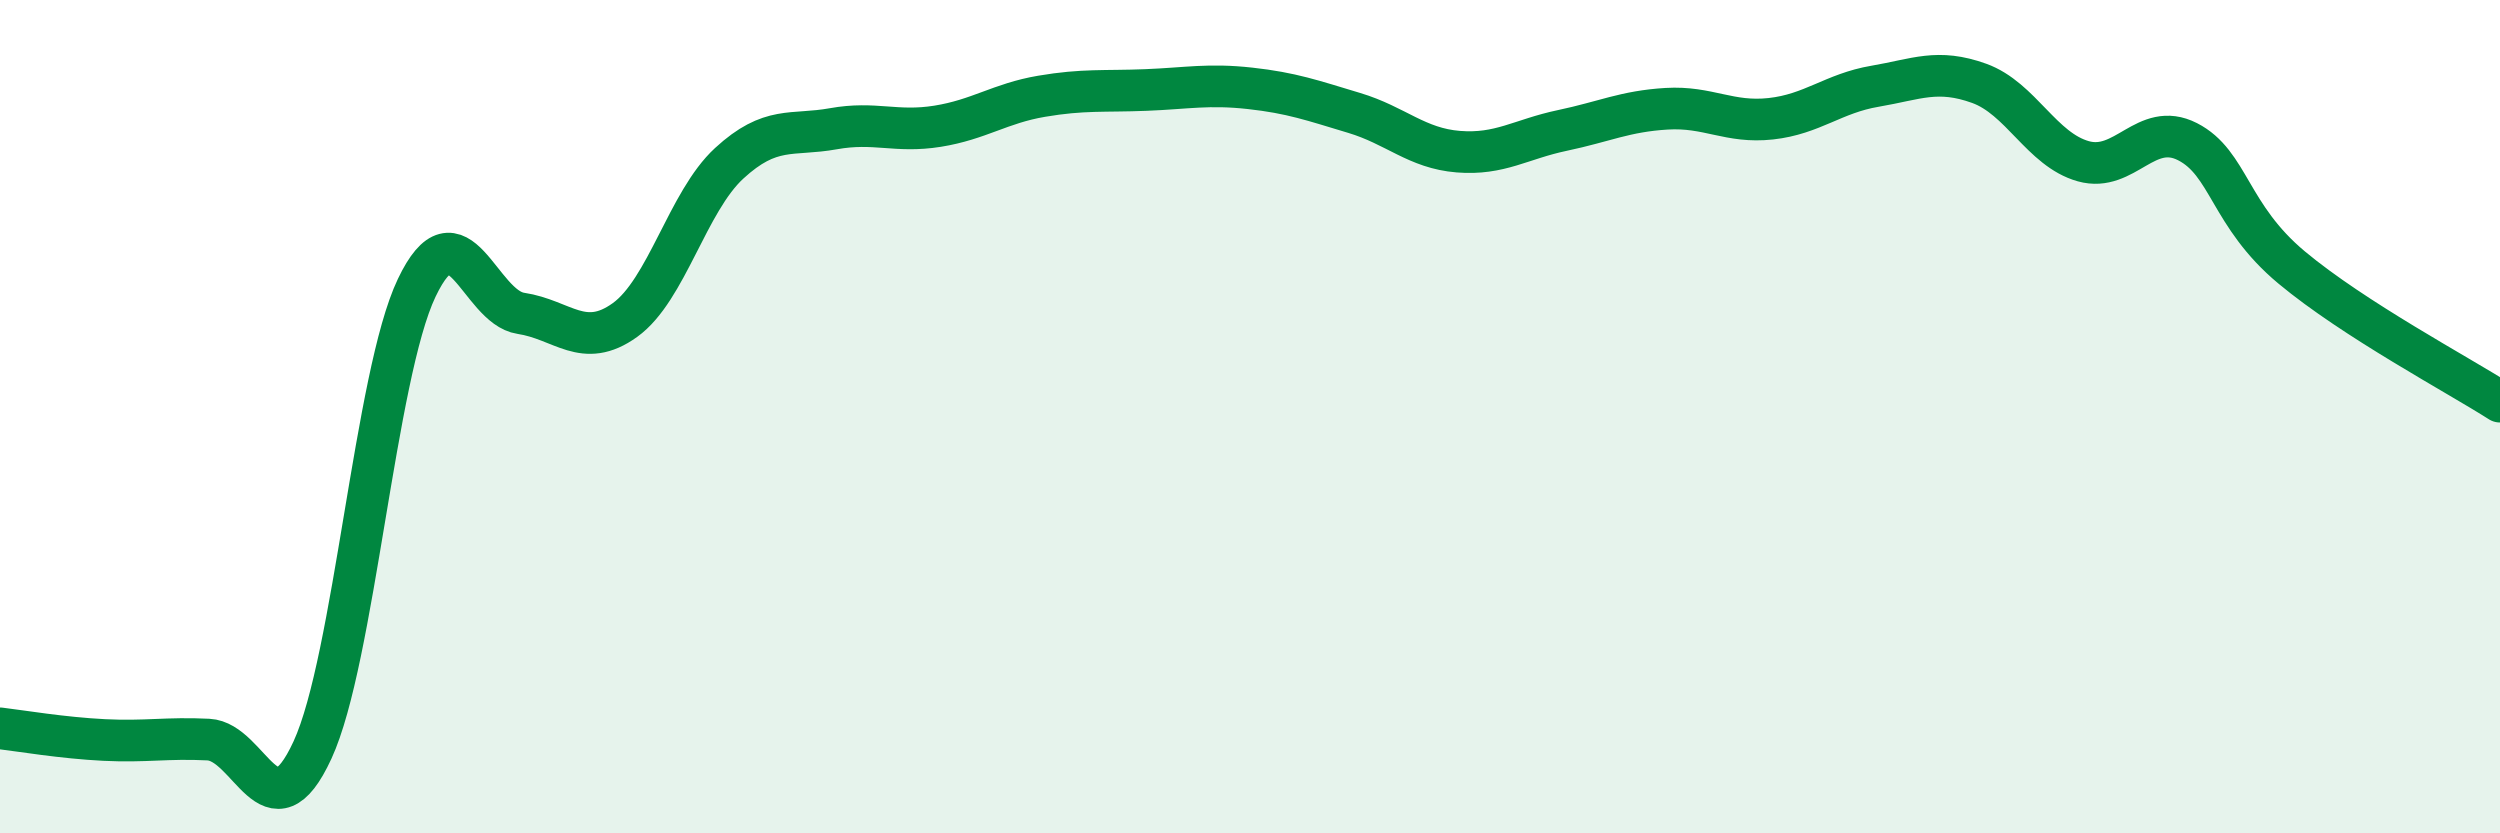
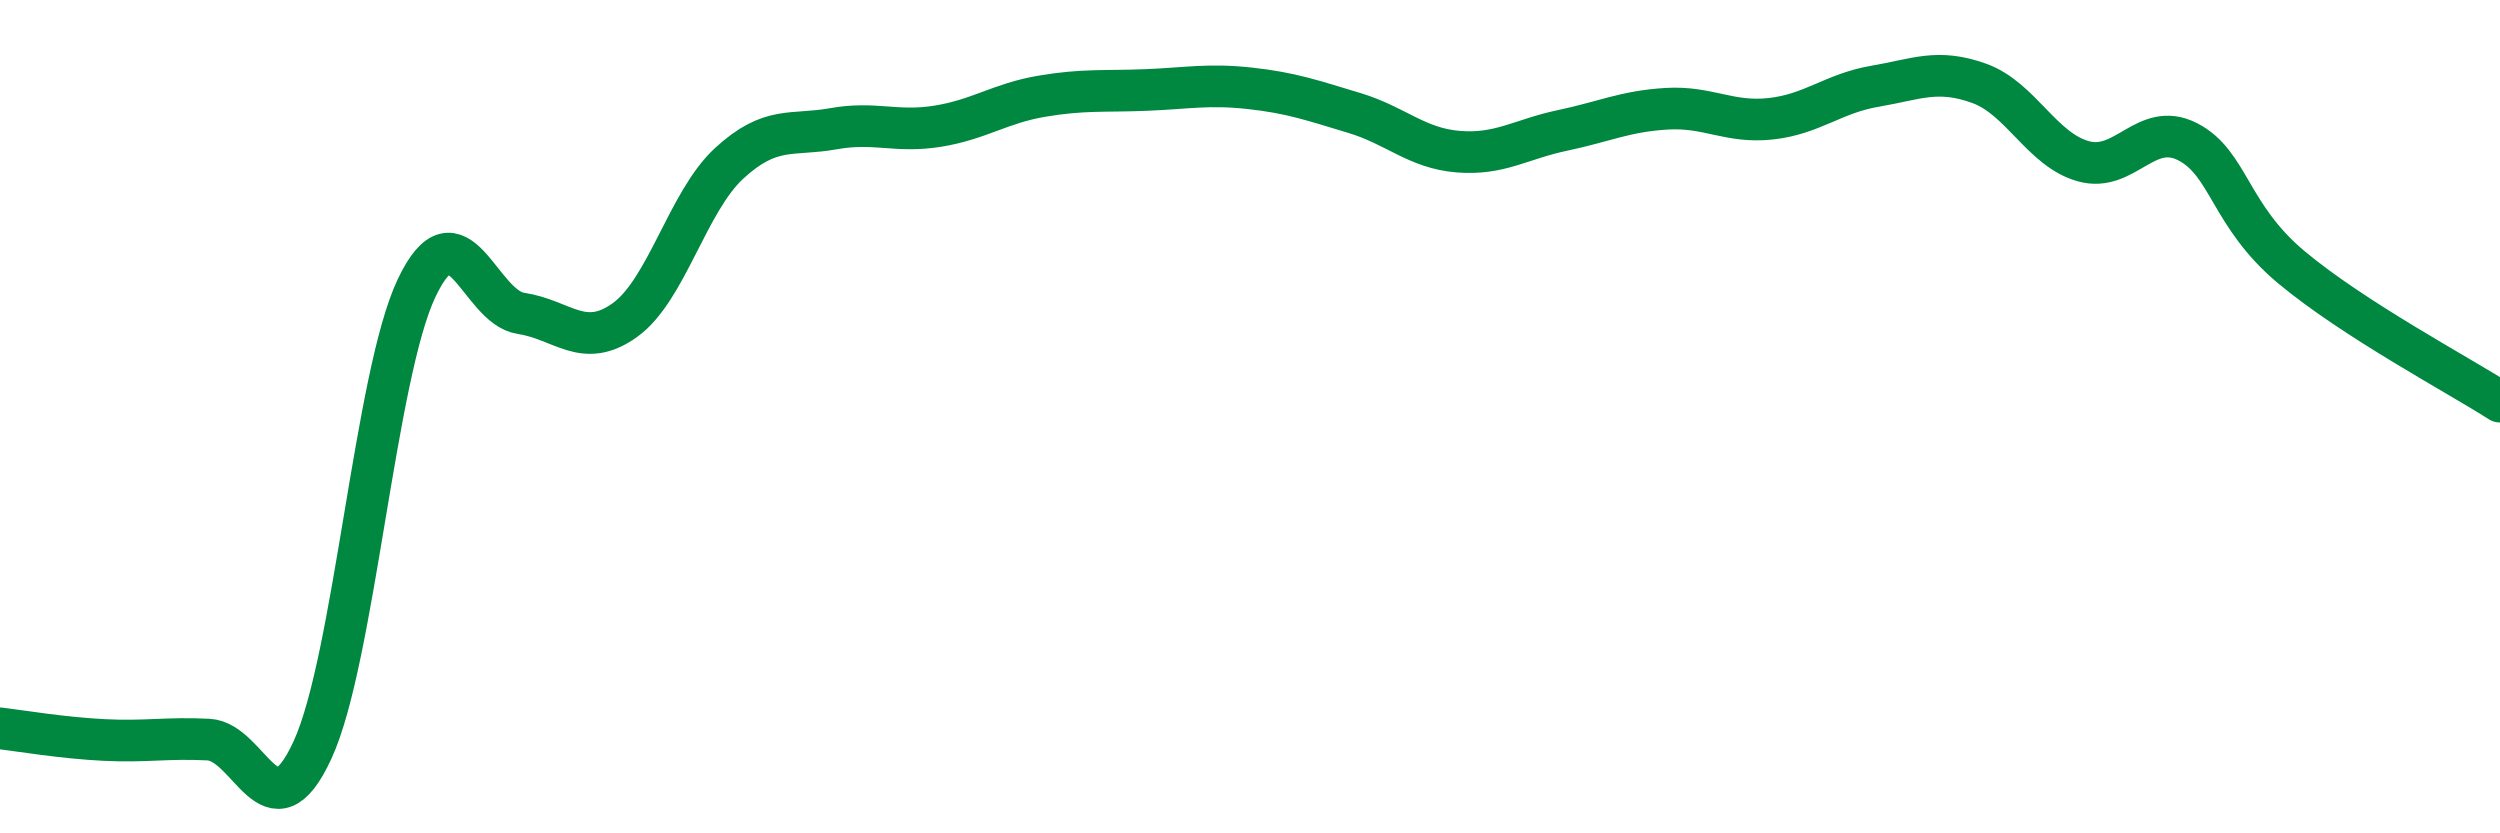
<svg xmlns="http://www.w3.org/2000/svg" width="60" height="20" viewBox="0 0 60 20">
-   <path d="M 0,17.48 C 0.5,17.54 1.5,17.71 2.5,17.76 C 3.5,17.81 4,17.7 5,17.75 C 6,17.8 6.5,20.17 7.5,18 C 8.5,15.83 9,9.01 10,6.91 C 11,4.81 11.5,7.37 12.5,7.52 C 13.5,7.67 14,8.4 15,7.68 C 16,6.96 16.5,4.84 17.5,3.92 C 18.5,3 19,3.27 20,3.09 C 21,2.91 21.5,3.19 22.5,3.03 C 23.5,2.87 24,2.48 25,2.31 C 26,2.14 26.5,2.2 27.5,2.16 C 28.5,2.12 29,2.01 30,2.12 C 31,2.23 31.5,2.41 32.5,2.71 C 33.5,3.01 34,3.56 35,3.64 C 36,3.72 36.5,3.34 37.5,3.13 C 38.5,2.92 39,2.67 40,2.61 C 41,2.55 41.5,2.96 42.5,2.85 C 43.5,2.74 44,2.24 45,2.07 C 46,1.9 46.5,1.64 47.5,2 C 48.5,2.36 49,3.59 50,3.87 C 51,4.15 51.5,2.89 52.5,3.4 C 53.5,3.91 53.5,5.17 55,6.42 C 56.5,7.67 59,9 60,9.64L60 20L0 20Z" fill="#008740" opacity="0.1" stroke-linecap="round" stroke-linejoin="round" />
  <path d="M 0,17.48 C 0.5,17.54 1.5,17.71 2.5,17.76 C 3.5,17.81 4,17.7 5,17.75 C 6,17.8 6.5,20.17 7.5,18 C 8.5,15.83 9,9.01 10,6.91 C 11,4.81 11.5,7.37 12.5,7.52 C 13.5,7.67 14,8.4 15,7.68 C 16,6.96 16.5,4.84 17.5,3.92 C 18.5,3 19,3.27 20,3.09 C 21,2.91 21.5,3.19 22.5,3.03 C 23.5,2.87 24,2.48 25,2.31 C 26,2.14 26.5,2.2 27.5,2.16 C 28.5,2.12 29,2.01 30,2.12 C 31,2.23 31.5,2.41 32.5,2.71 C 33.5,3.01 34,3.56 35,3.64 C 36,3.72 36.5,3.34 37.5,3.13 C 38.5,2.92 39,2.67 40,2.61 C 41,2.55 41.5,2.96 42.5,2.85 C 43.5,2.74 44,2.24 45,2.07 C 46,1.9 46.5,1.64 47.5,2 C 48.5,2.36 49,3.59 50,3.87 C 51,4.15 51.5,2.89 52.5,3.4 C 53.5,3.91 53.5,5.17 55,6.42 C 56.5,7.67 59,9 60,9.64" stroke="#008740" stroke-width="1" fill="none" stroke-linecap="round" stroke-linejoin="round" />
</svg>